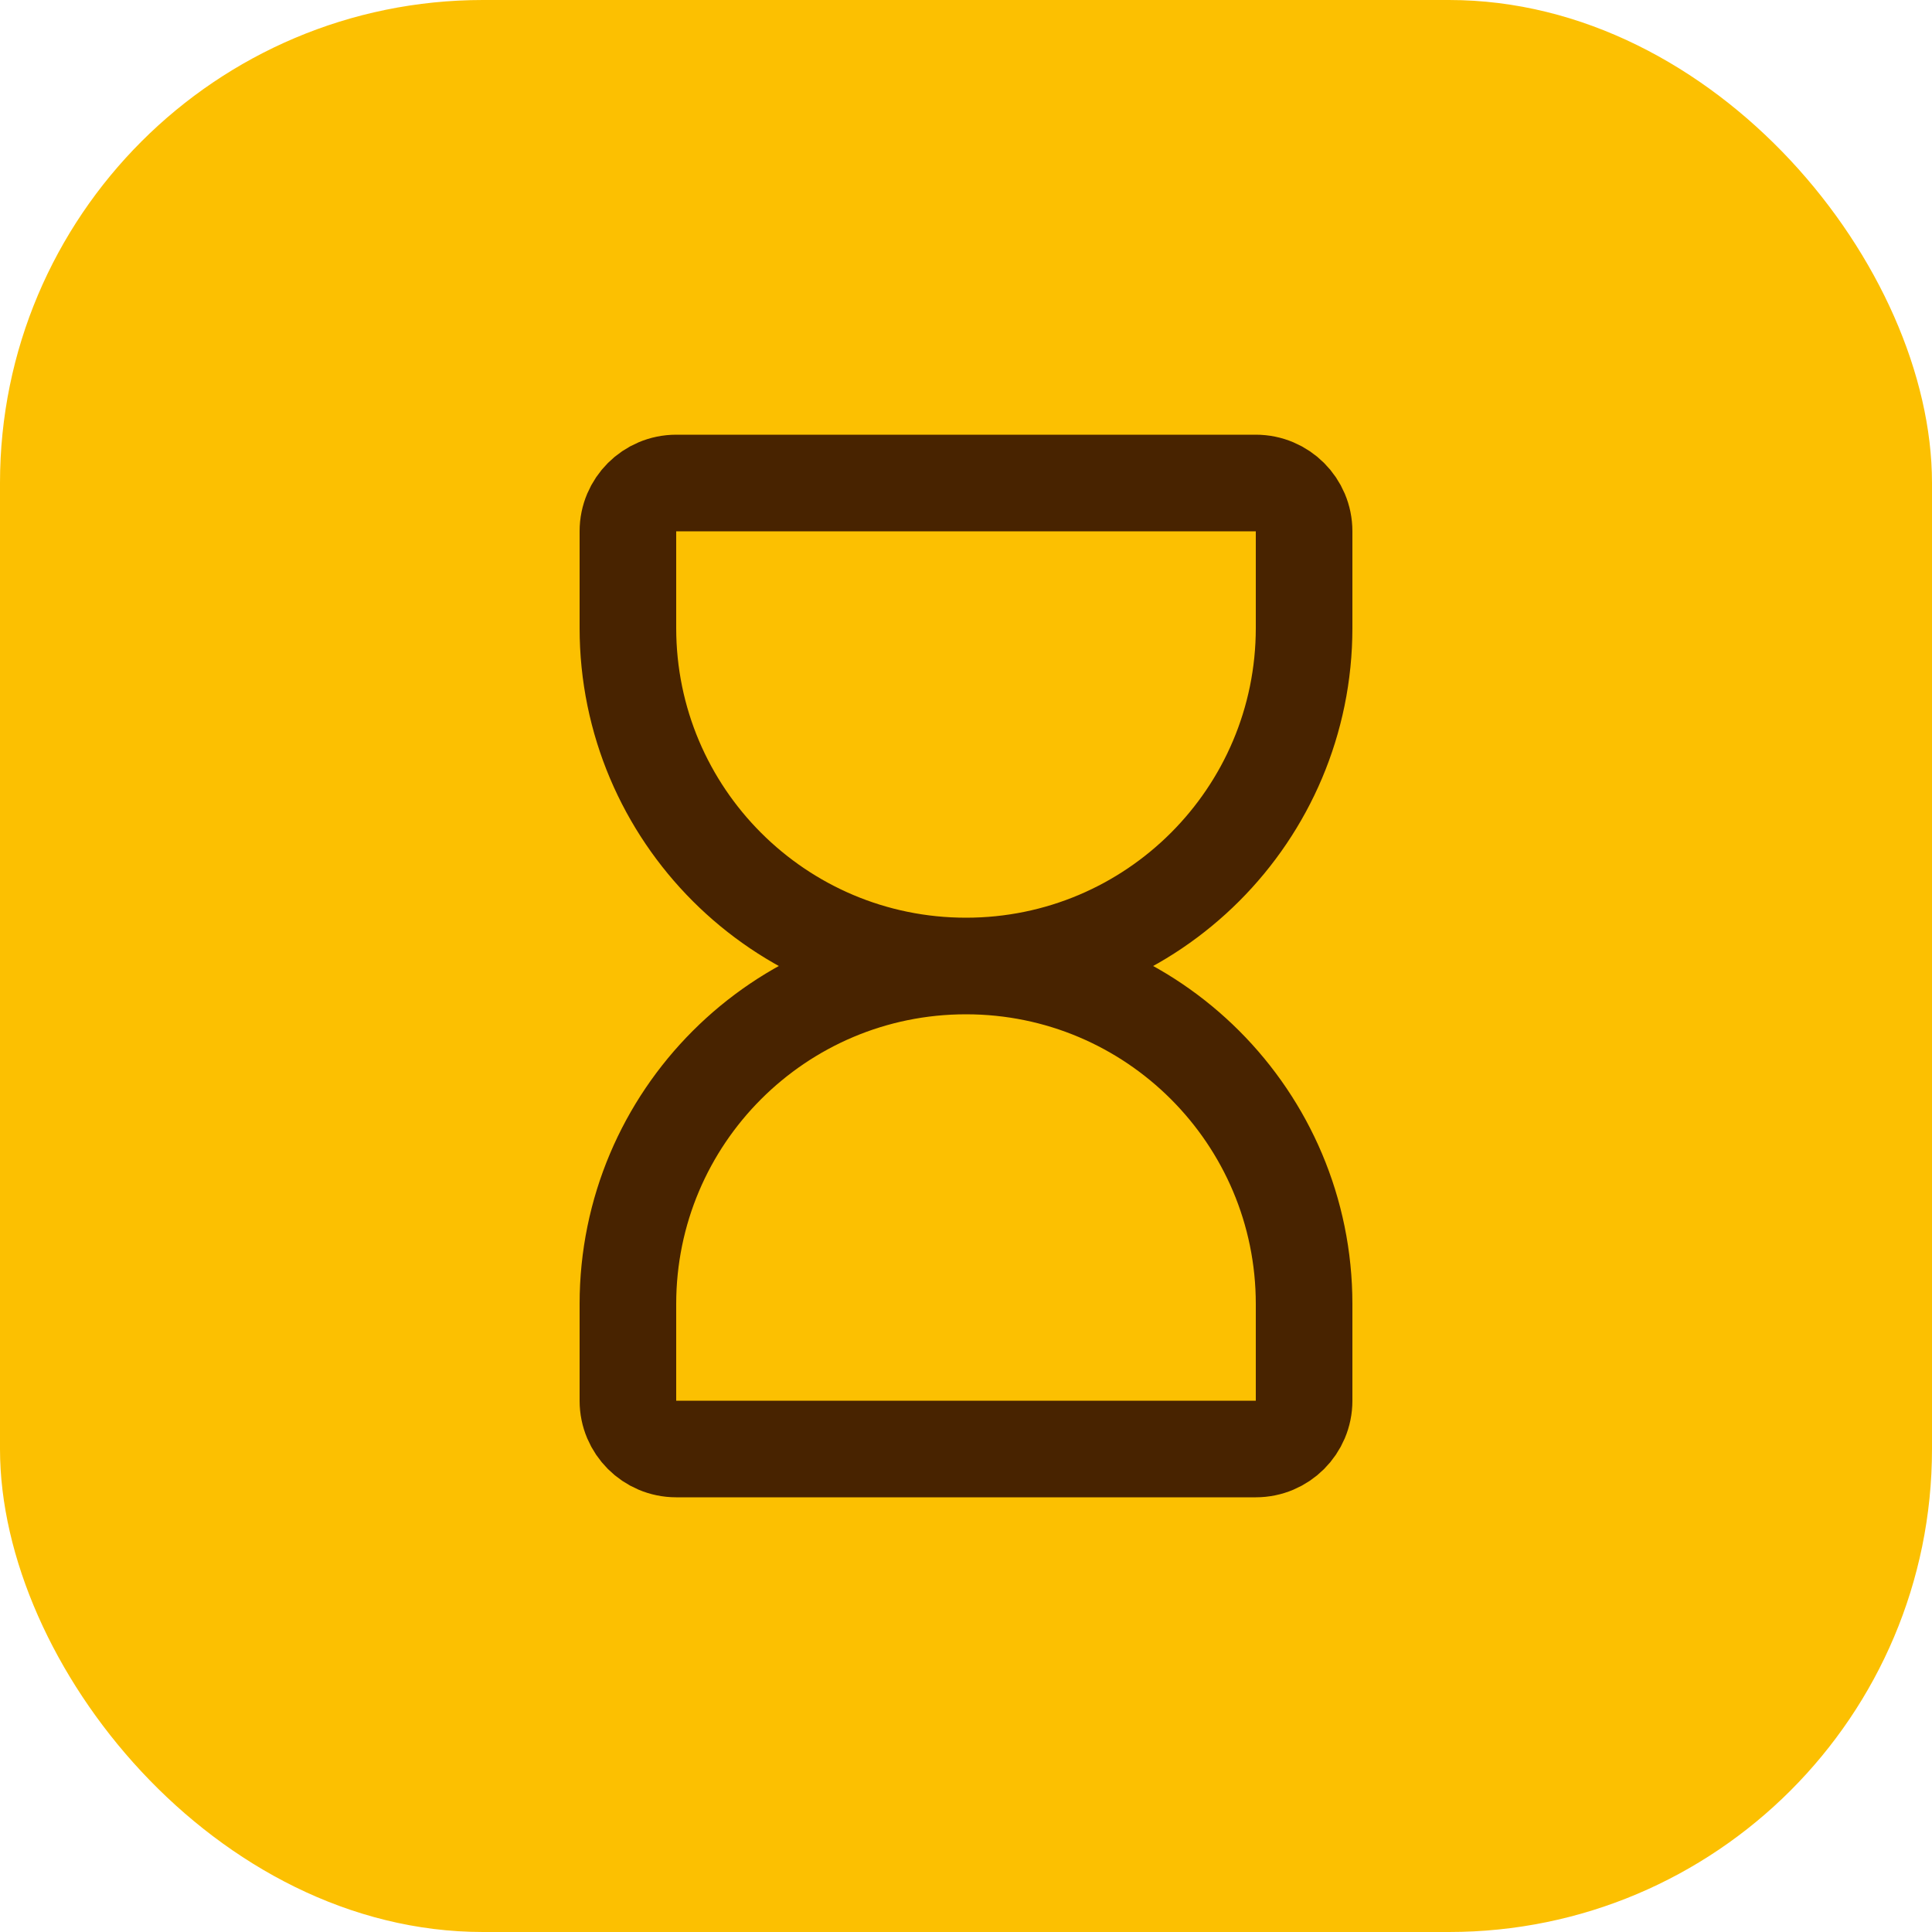
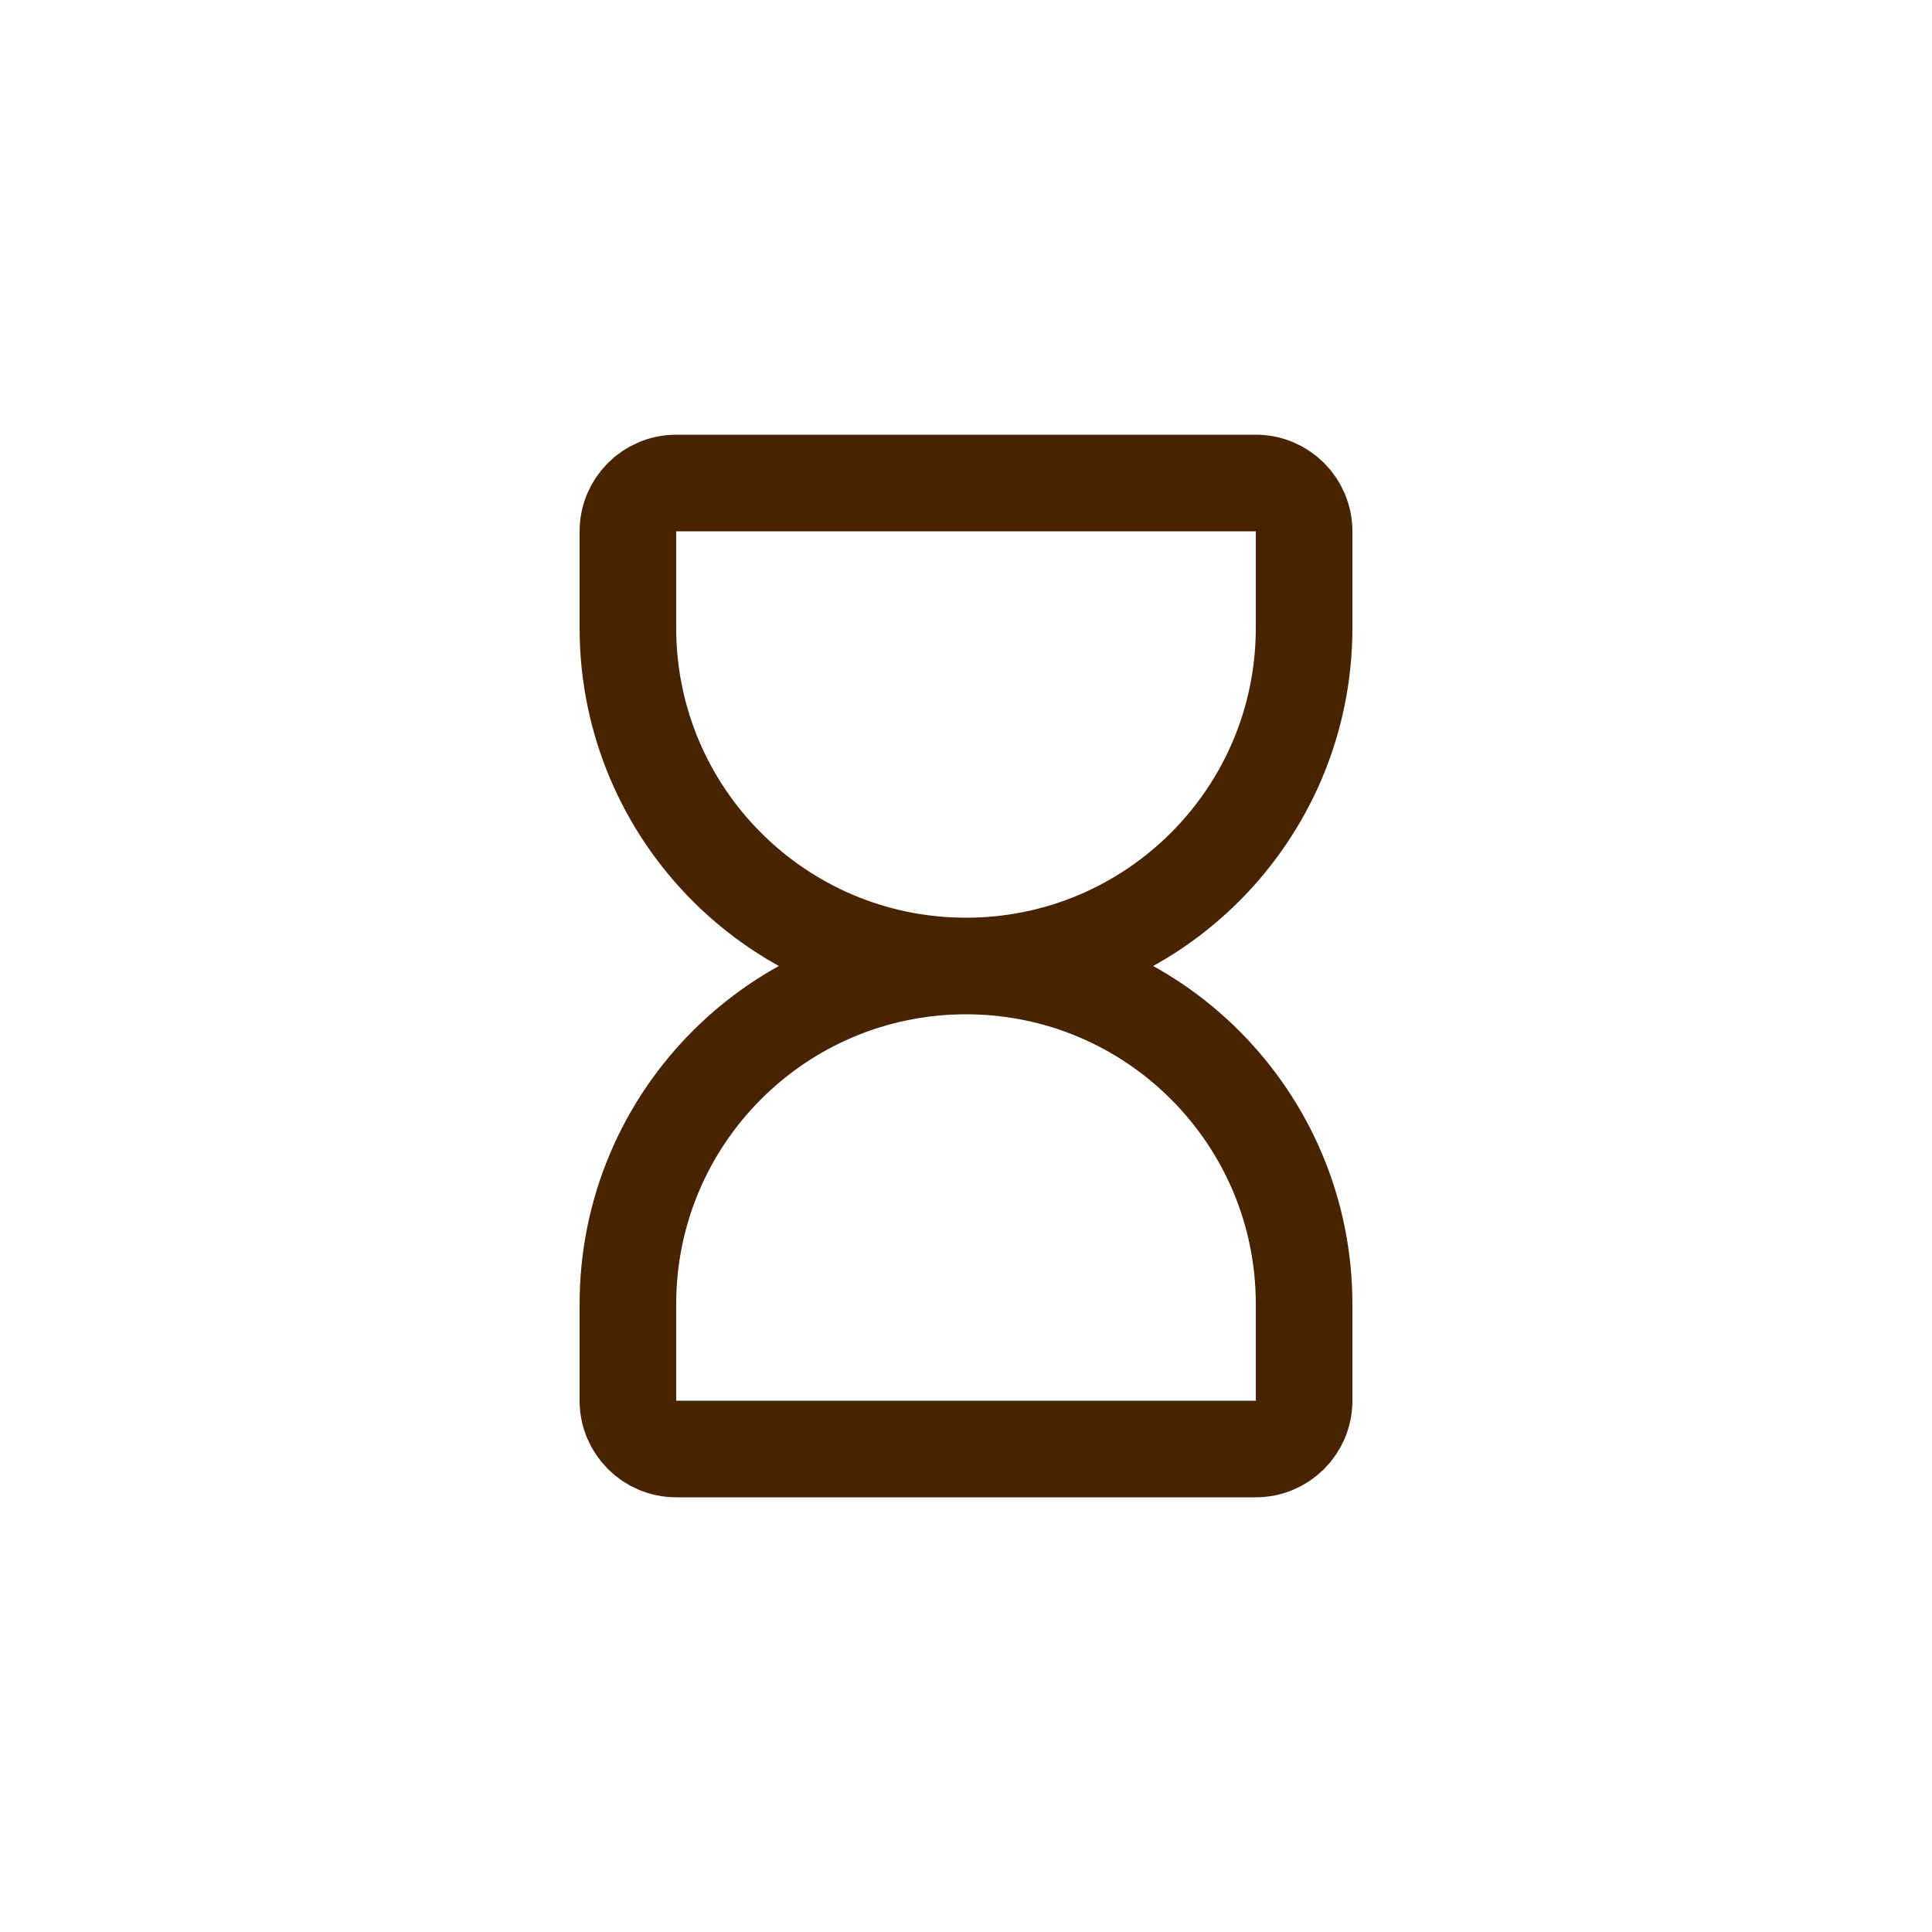
<svg xmlns="http://www.w3.org/2000/svg" width="40" height="40" viewBox="0 0 40 40" fill="none">
-   <rect width="40" height="40" rx="10" fill="#FCC001" />
  <path d="M20 20C23.866 20 27 16.866 27 13V11C27 10.448 26.552 10 26 10H14C13.448 10 13 10.448 13 11V13C13 16.866 16.134 20 20 20ZM20 20C23.866 20 27 23.134 27 27V29C27 29.552 26.552 30 26 30H14C13.448 30 13 29.552 13 29V27C13 23.134 16.134 20 20 20Z" stroke="#482300" stroke-width="2" />
</svg>